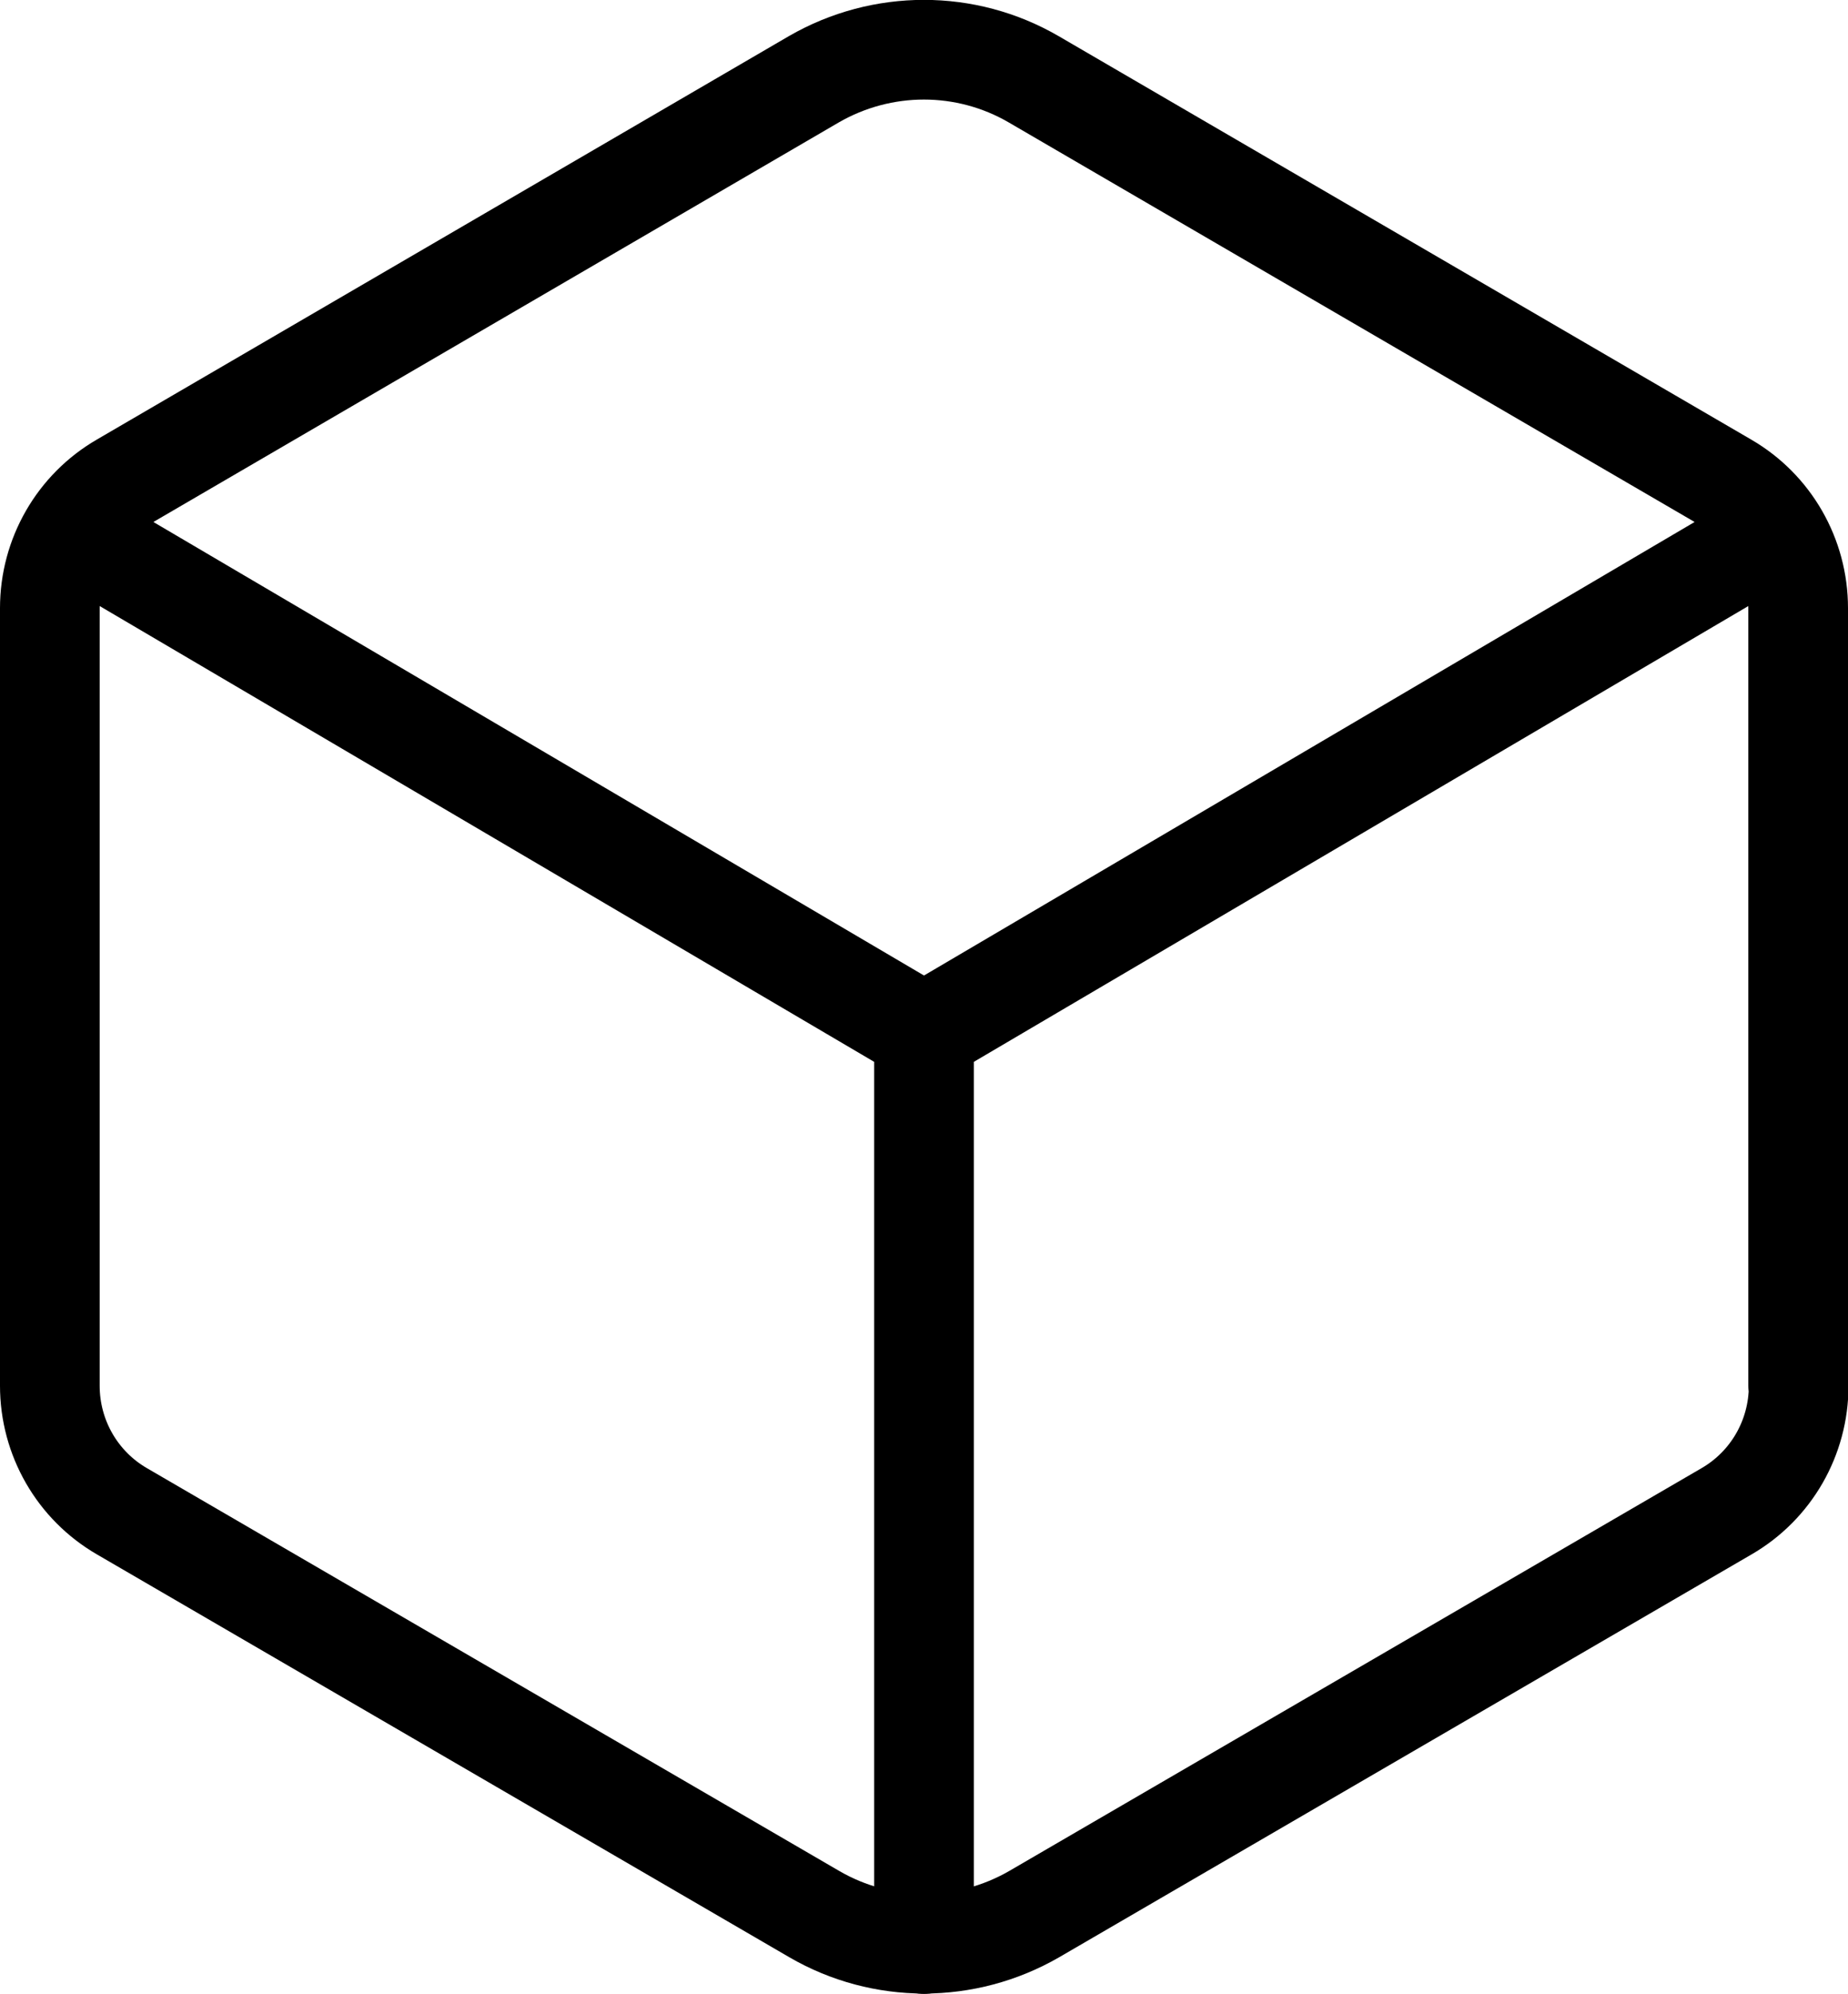
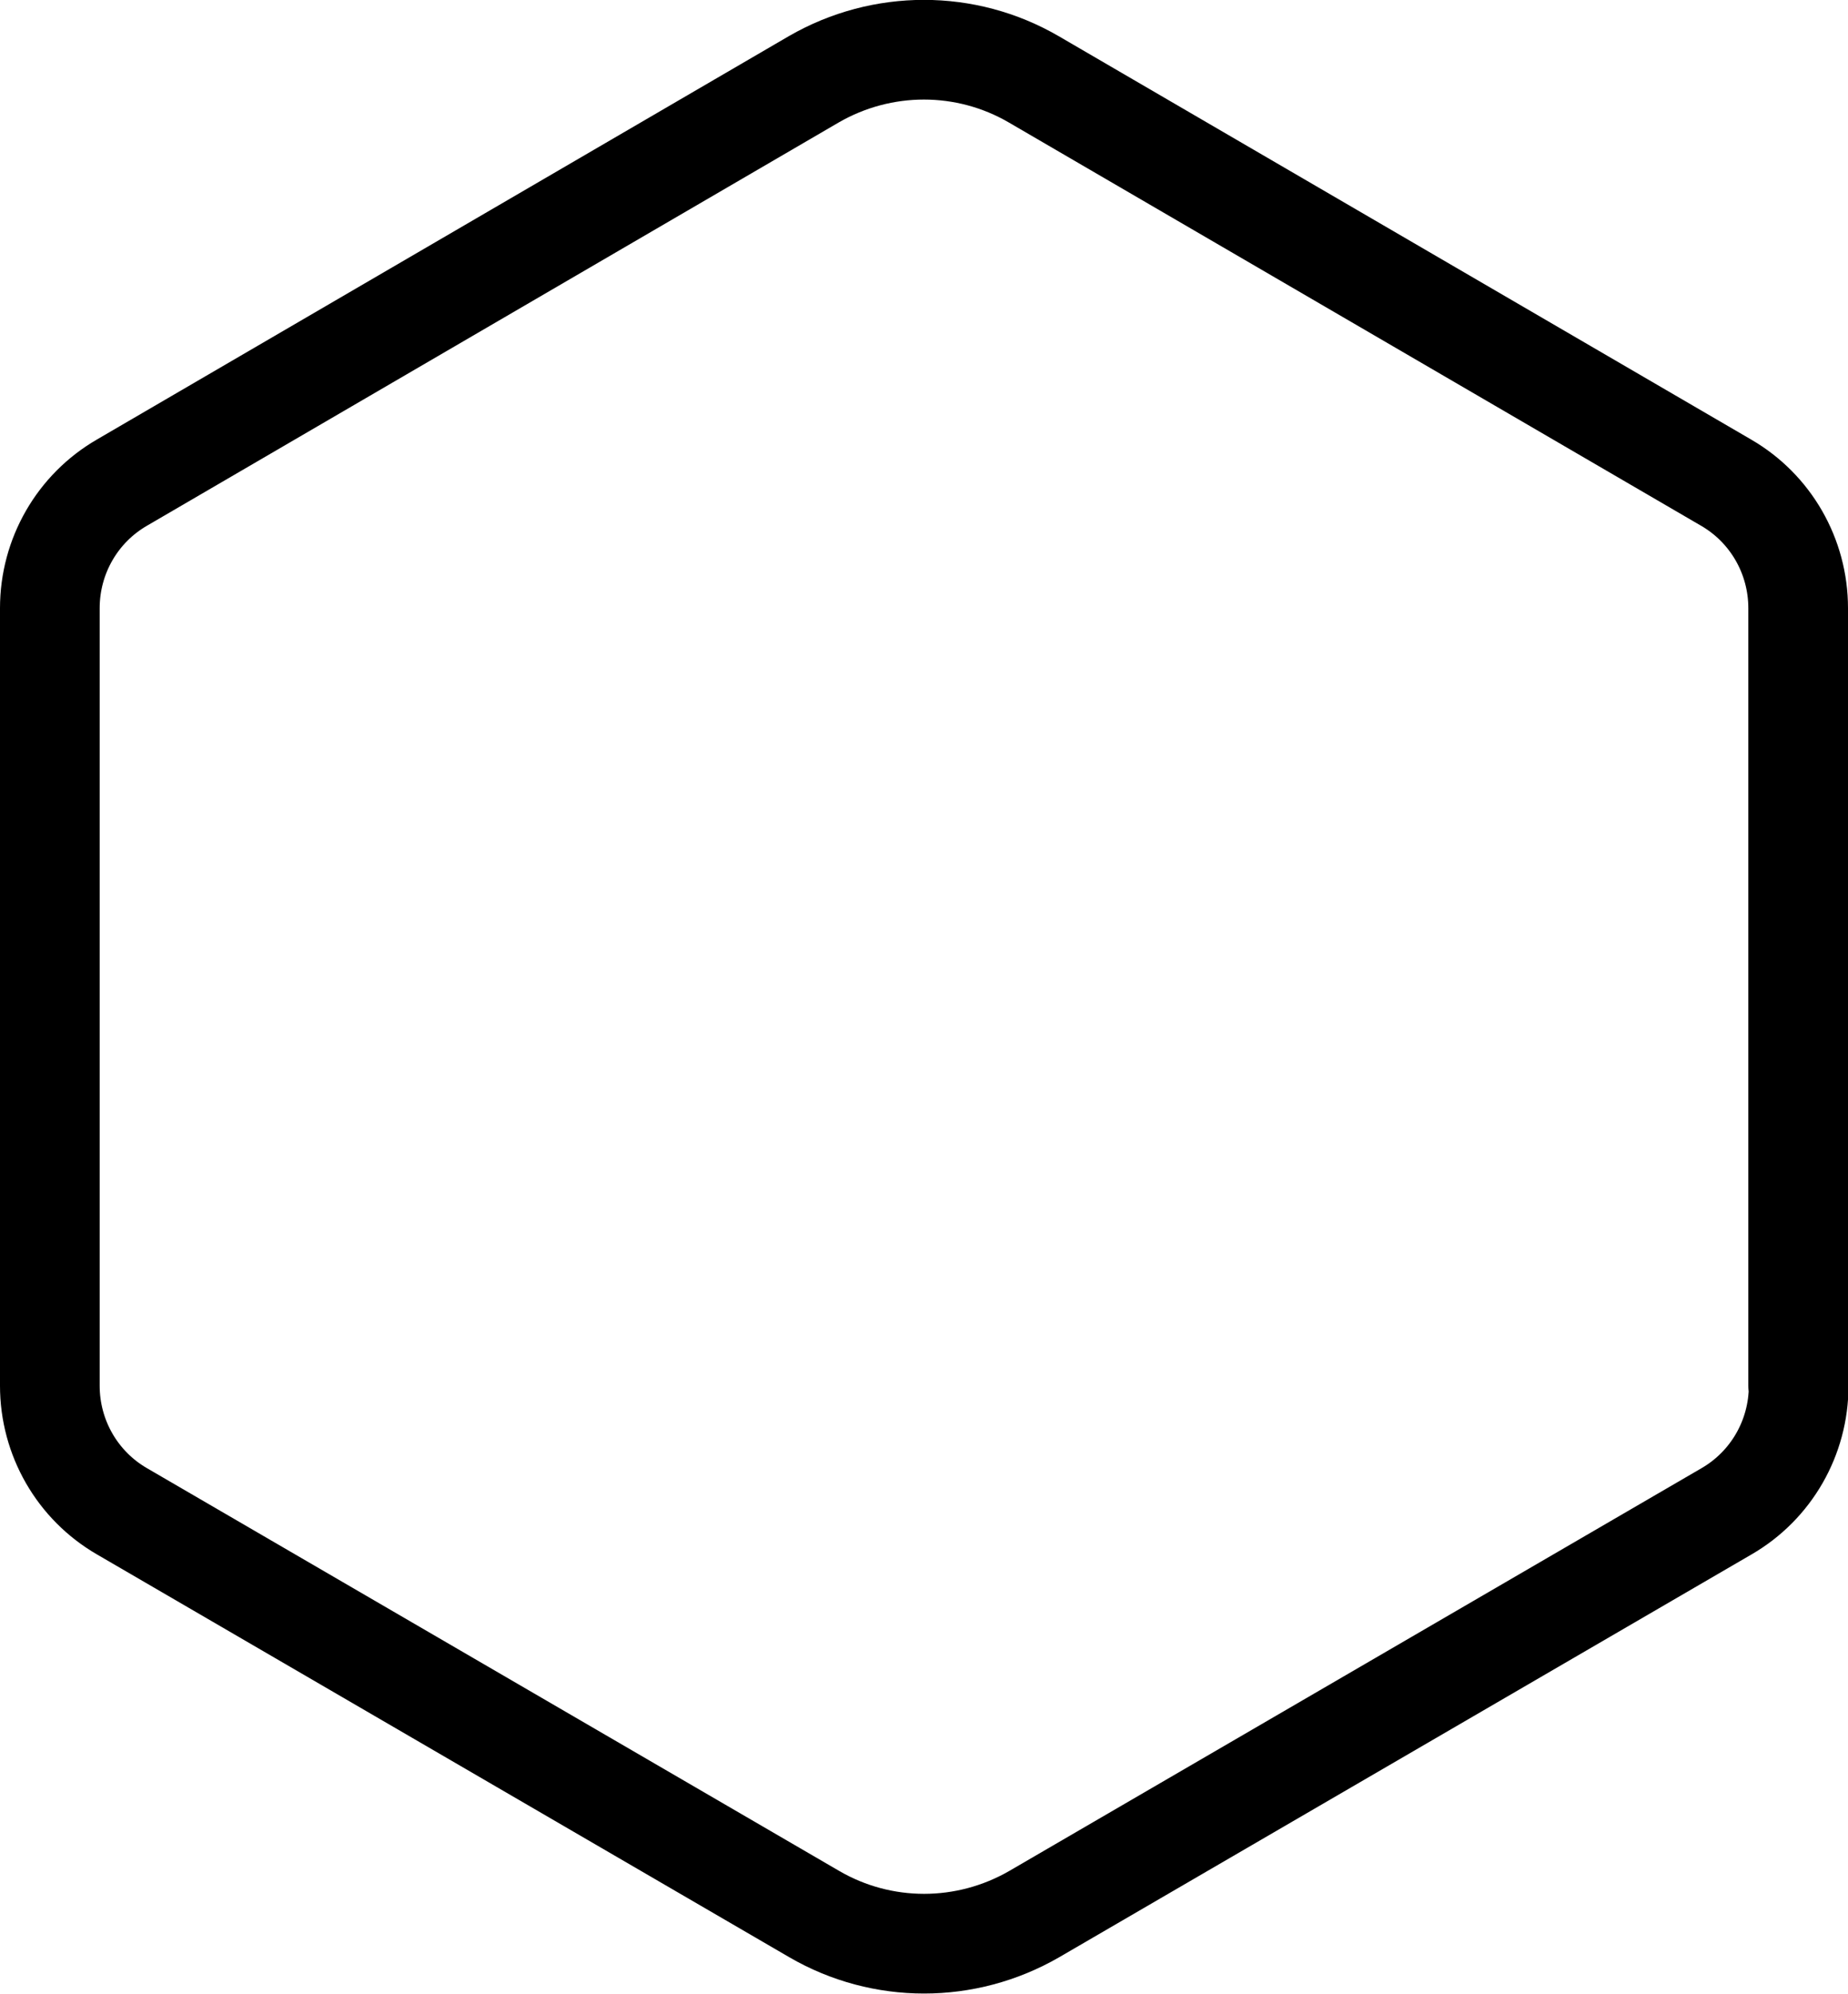
<svg xmlns="http://www.w3.org/2000/svg" id="Livello_1" version="1.1" viewBox="0 0 370.8 400">
  <defs>
    <style>
      .st0 {
        fill: none;
        stroke: #000;
        stroke-linecap: round;
        stroke-linejoin: round;
        stroke-width: 20px;
      }
    </style>
  </defs>
  <path class="st0" d="M360.8,278V122c0-10.4-5.5-20-14.5-25.2L207.4,15.9c-13.6-7.9-30.4-7.9-44.1,0L24.5,96.8c-9,5.2-14.5,14.8-14.5,25.2v156c0,10.4,5.5,20,14.5,25.2l138.9,80.8c13.6,7.9,30.4,7.9,44.1,0l138.9-80.8c9-5.2,14.5-14.8,14.5-25.2Z" />
-   <path class="st0" d="M14.6,106.8l170.8,100.5,170.8-100.5M185.4,390v-182.7" />
</svg>